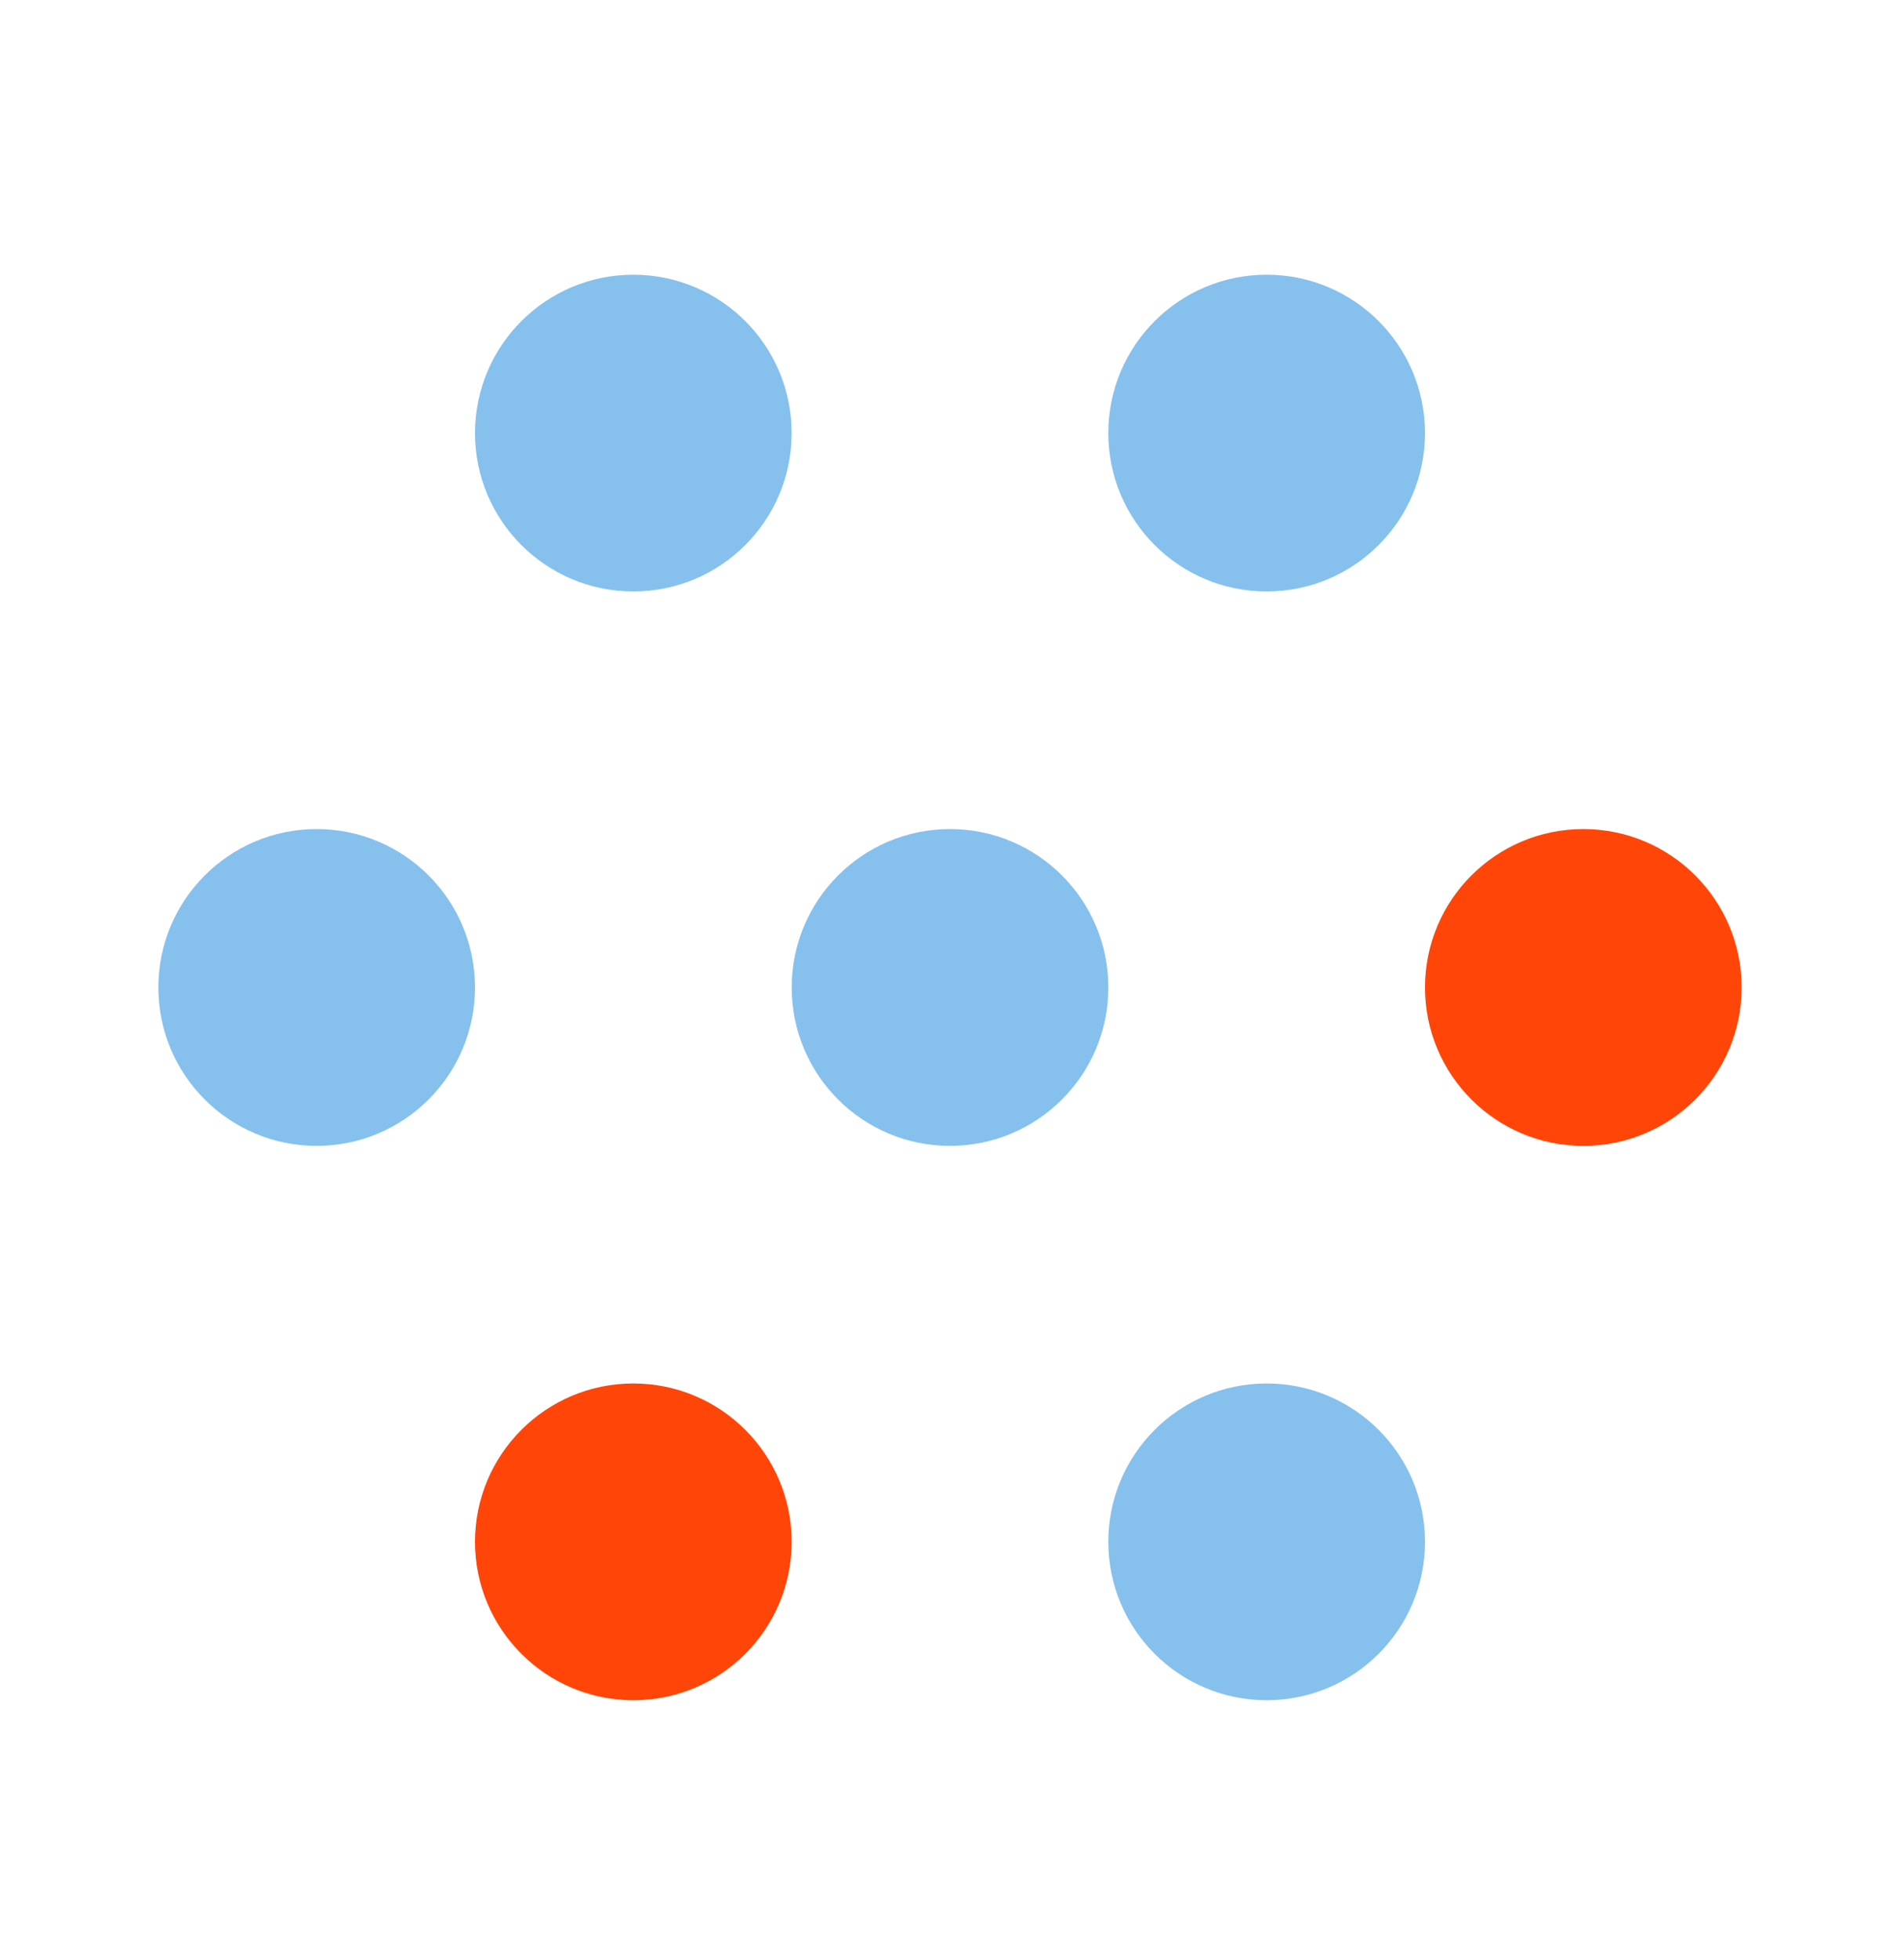
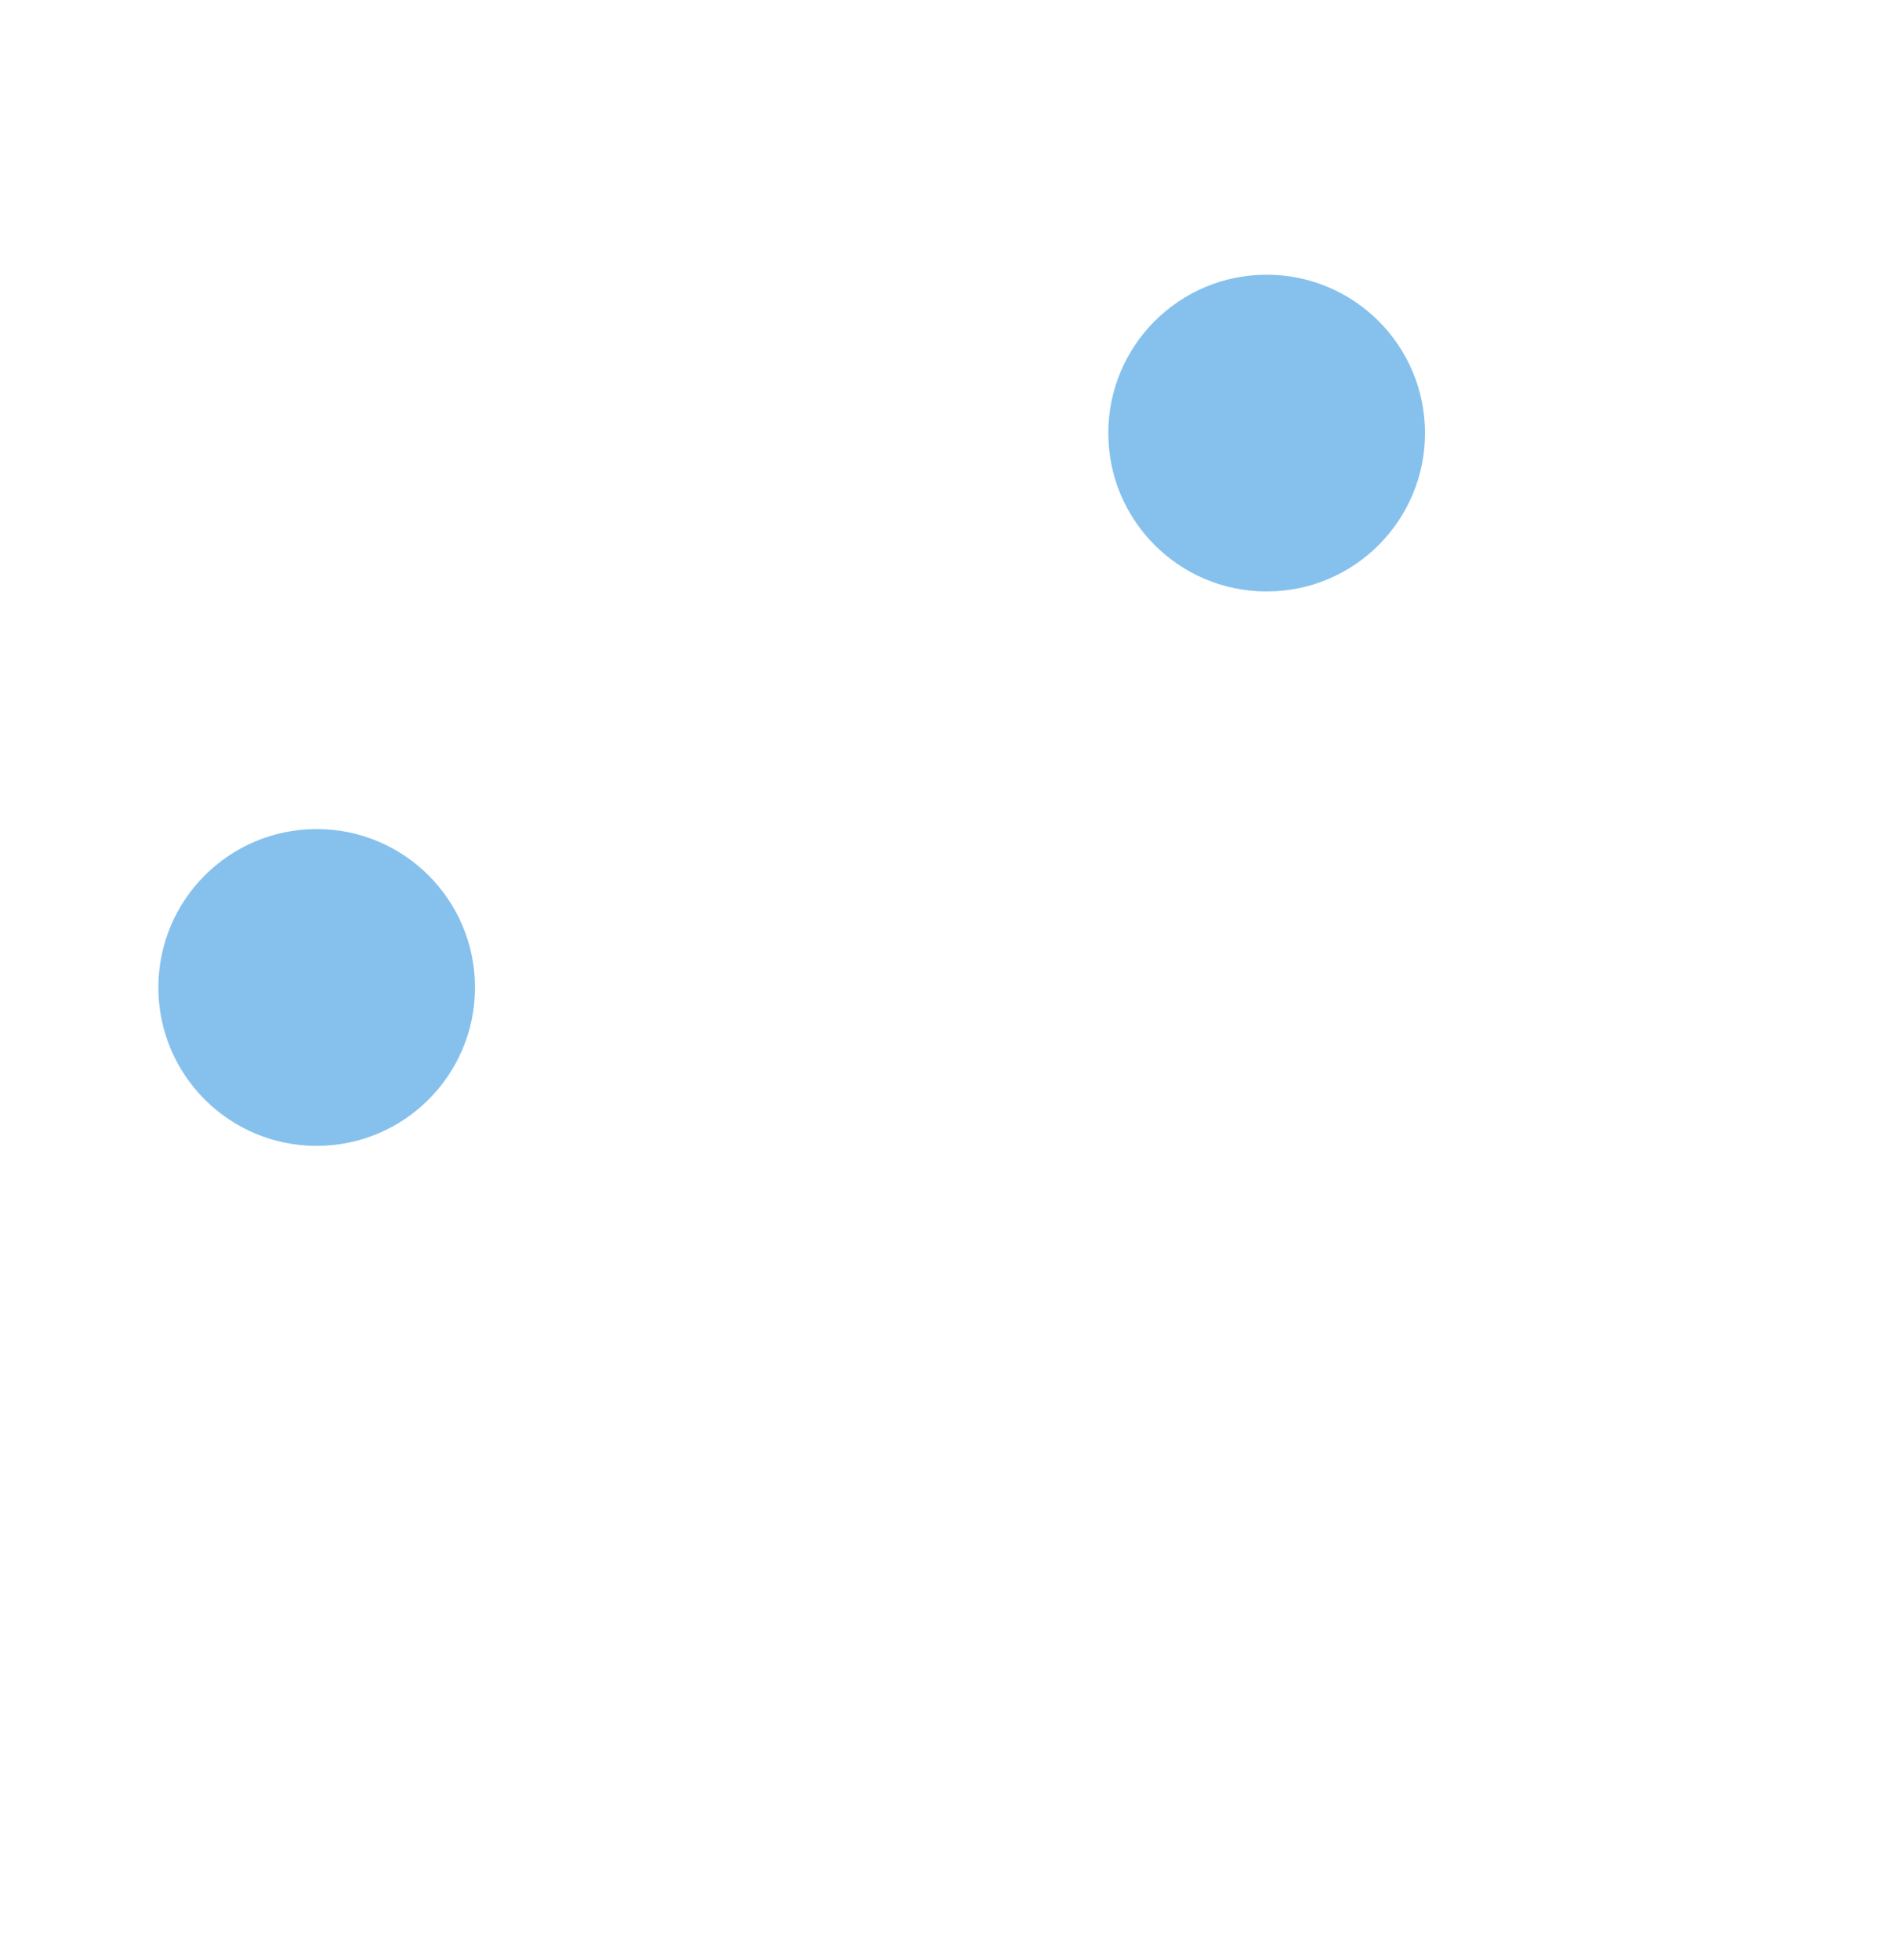
<svg xmlns="http://www.w3.org/2000/svg" width="32" height="33" viewBox="0 0 32 33" fill="none">
-   <path d="M21.333 28.625C22.806 28.625 24 27.431 24 25.958C24 24.485 22.806 23.292 21.333 23.292C19.86 23.292 18.666 24.485 18.666 25.958C18.666 27.431 19.86 28.625 21.333 28.625Z" fill="#86C1ED" />
-   <path d="M10.667 28.625C12.139 28.625 13.333 27.431 13.333 25.958C13.333 24.485 12.139 23.292 10.667 23.292C9.194 23.292 8 24.485 8 25.958C8 27.431 9.194 28.625 10.667 28.625Z" fill="#FF4608" />
-   <path d="M26.667 19.292C28.139 19.292 29.333 18.098 29.333 16.625C29.333 15.152 28.139 13.958 26.667 13.958C25.194 13.958 24 15.152 24 16.625C24 18.098 25.194 19.292 26.667 19.292Z" fill="#FF4608" />
-   <path d="M16 19.292C17.473 19.292 18.667 18.098 18.667 16.625C18.667 15.152 17.473 13.958 16 13.958C14.527 13.958 13.334 15.152 13.334 16.625C13.334 18.098 14.527 19.292 16 19.292Z" fill="#86C1ED" />
  <path d="M5.333 19.292C6.806 19.292 8 18.098 8 16.625C8 15.152 6.806 13.958 5.333 13.958C3.86 13.958 2.667 15.152 2.667 16.625C2.667 18.098 3.86 19.292 5.333 19.292Z" fill="#86C1ED" />
  <path d="M21.333 9.958C22.806 9.958 24 8.764 24 7.292C24 5.819 22.806 4.625 21.333 4.625C19.86 4.625 18.666 5.819 18.666 7.292C18.666 8.764 19.86 9.958 21.333 9.958Z" fill="#86C1ED" />
-   <path d="M10.667 9.958C12.139 9.958 13.333 8.764 13.333 7.292C13.333 5.819 12.139 4.625 10.667 4.625C9.194 4.625 8 5.819 8 7.292C8 8.764 9.194 9.958 10.667 9.958Z" fill="#86C1ED" />
</svg>